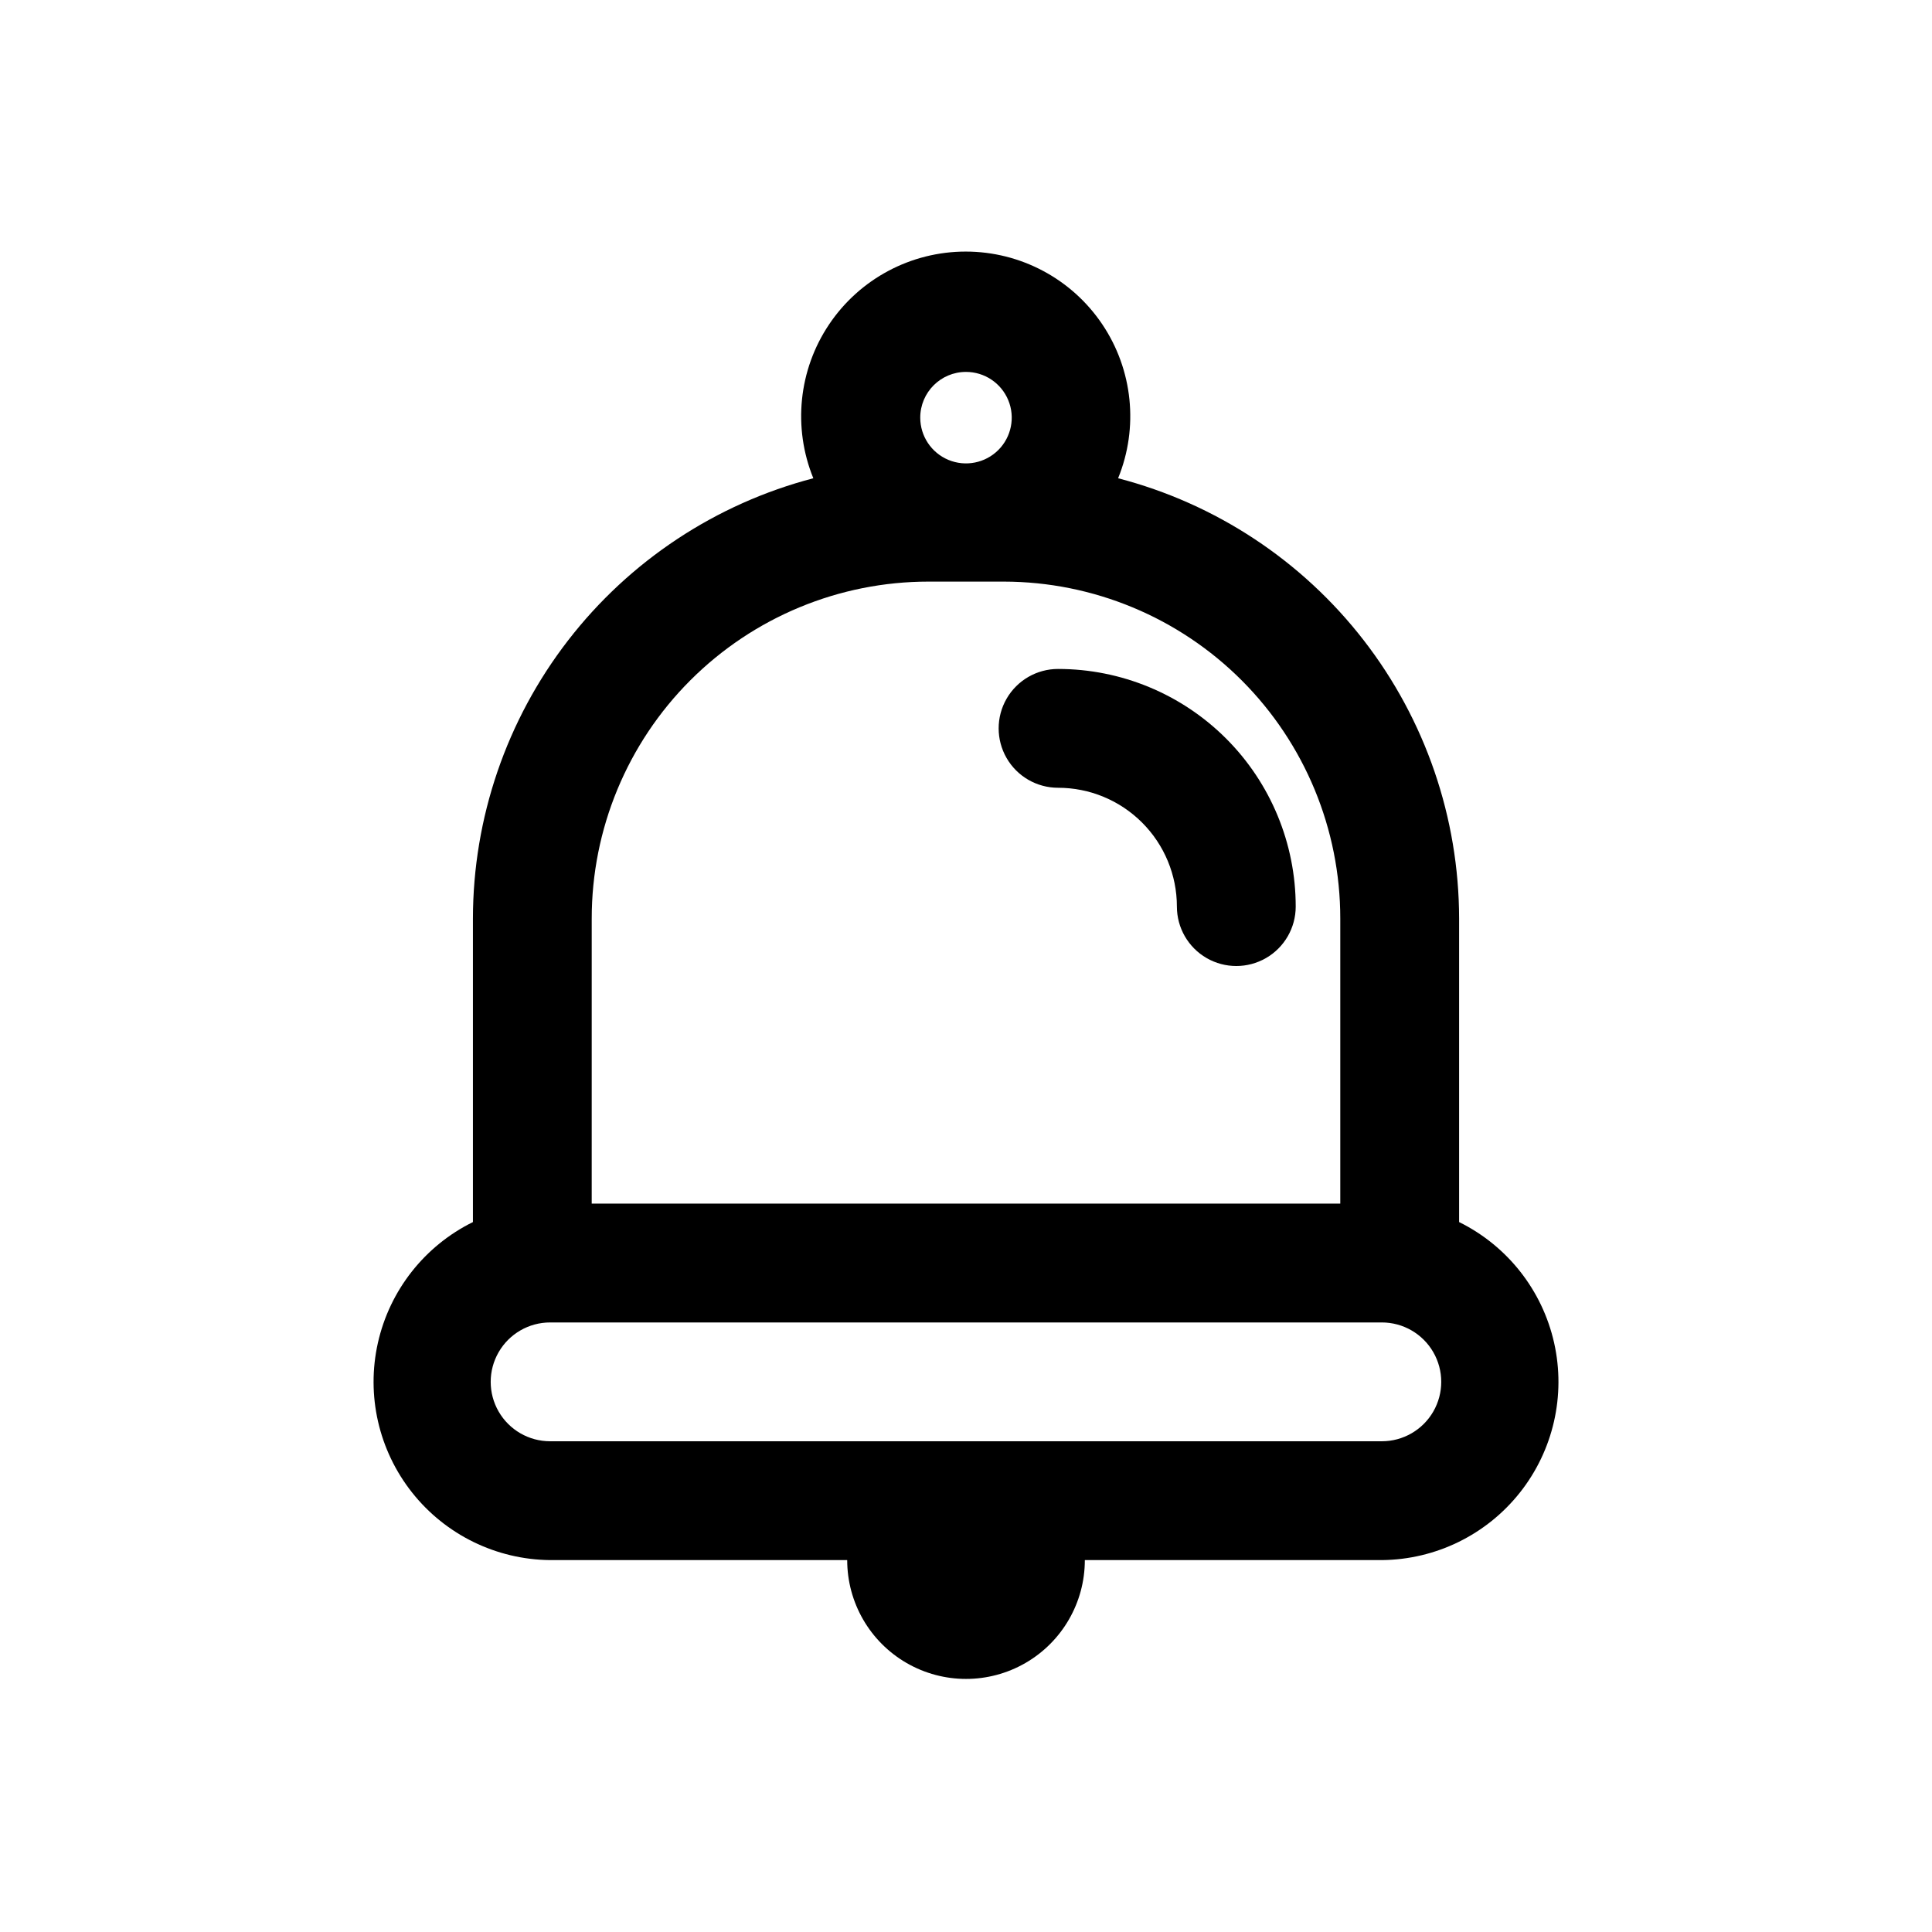
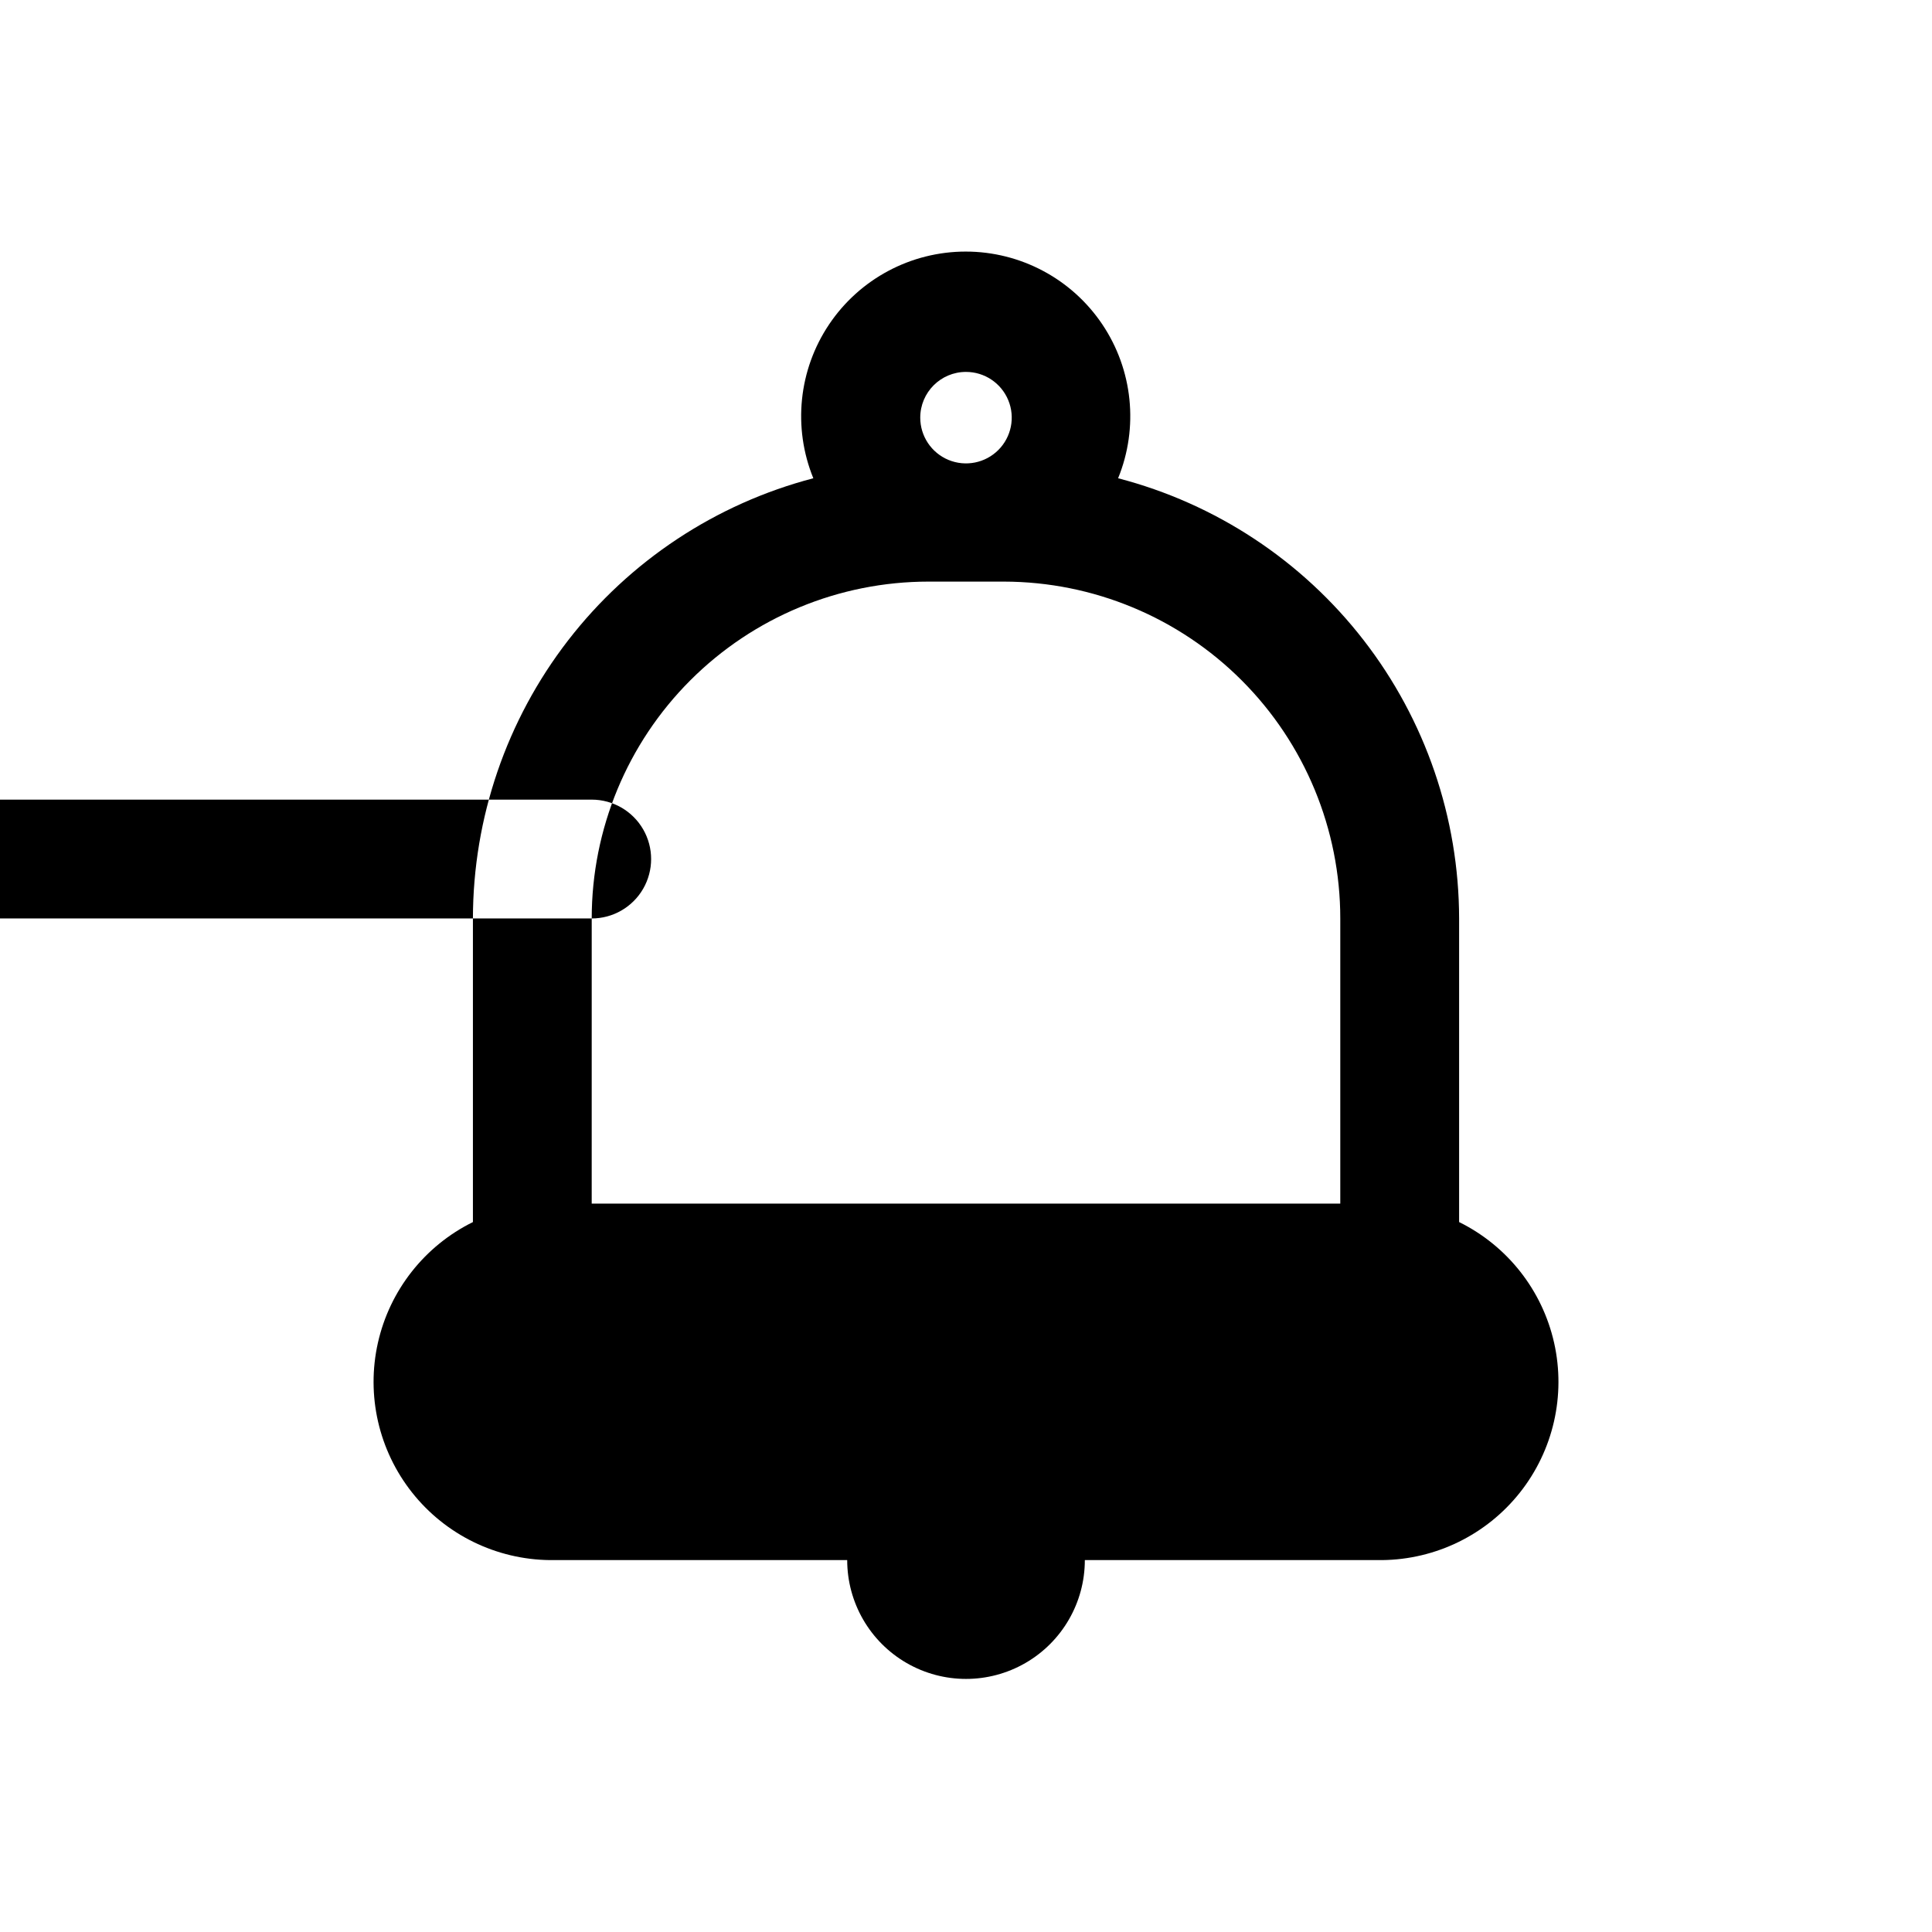
<svg xmlns="http://www.w3.org/2000/svg" fill="#000000" width="800px" height="800px" version="1.1" viewBox="144 144 512 512">
  <g>
-     <path d="m424.4 321.28c-5.625 0-10.824 3-13.637 7.871-2.812 4.875-2.812 10.875 0 15.746 2.812 4.871 8.012 7.871 13.637 7.871 8.352 0 16.359 3.316 22.266 9.223s9.223 13.914 9.223 22.266c0 5.625 3 10.824 7.871 13.637 4.871 2.812 10.871 2.812 15.746 0 4.871-2.812 7.871-8.012 7.871-13.637 0-16.703-6.637-32.719-18.445-44.531-11.812-11.809-27.828-18.445-44.531-18.445z" />
-     <path d="m530.68 467.86v-80.453c-0.047-26.699-8.941-52.633-25.293-73.742-16.352-21.109-39.238-36.203-65.078-42.922 5.481-13.445 3.91-28.742-4.191-40.793-8.102-12.051-21.672-19.281-36.195-19.281-14.52 0-28.09 7.231-36.191 19.281-8.102 12.051-9.672 27.348-4.191 40.793-25.812 6.75-48.664 21.855-64.984 42.961-16.32 21.105-25.191 47.023-25.227 73.703v80.453c-12.797 6.316-22.051 18.078-25.18 32-3.129 13.922 0.207 28.512 9.07 39.691 8.863 11.184 22.309 17.758 36.574 17.891h78.723c0 11.25 6 21.645 15.742 27.27 9.742 5.625 21.746 5.625 31.488 0 9.742-5.625 15.746-16.02 15.746-27.27h78.719c14.27-0.133 27.711-6.707 36.574-17.891 8.863-11.18 12.199-25.77 9.07-39.691-3.129-13.922-12.383-25.684-25.176-32zm-130.68-225.3c4.902 0 9.32 2.953 11.199 7.484 1.875 4.527 0.84 9.742-2.629 13.211-3.465 3.465-8.68 4.504-13.211 2.629-4.531-1.879-7.484-6.297-7.484-11.203 0-6.695 5.43-12.121 12.125-12.121zm-99.188 144.84c0-23.676 9.402-46.379 26.145-63.121 16.742-16.742 39.445-26.148 63.121-26.148h19.996c23.648 0.043 46.312 9.469 63.02 26.203 16.707 16.738 26.094 39.418 26.094 63.066v75.574h-198.38zm209.39 138.55h-220.42c-5.625 0-10.82-3-13.633-7.871s-2.812-10.871 0-15.742c2.812-4.871 8.008-7.875 13.633-7.875h220.42c5.625 0 10.82 3.004 13.633 7.875 2.812 4.871 2.812 10.871 0 15.742s-8.008 7.871-13.633 7.871z" />
+     <path d="m530.68 467.86v-80.453c-0.047-26.699-8.941-52.633-25.293-73.742-16.352-21.109-39.238-36.203-65.078-42.922 5.481-13.445 3.91-28.742-4.191-40.793-8.102-12.051-21.672-19.281-36.195-19.281-14.52 0-28.09 7.231-36.191 19.281-8.102 12.051-9.672 27.348-4.191 40.793-25.812 6.75-48.664 21.855-64.984 42.961-16.32 21.105-25.191 47.023-25.227 73.703v80.453c-12.797 6.316-22.051 18.078-25.18 32-3.129 13.922 0.207 28.512 9.07 39.691 8.863 11.184 22.309 17.758 36.574 17.891h78.723c0 11.25 6 21.645 15.742 27.27 9.742 5.625 21.746 5.625 31.488 0 9.742-5.625 15.746-16.02 15.746-27.27h78.719c14.27-0.133 27.711-6.707 36.574-17.891 8.863-11.18 12.199-25.77 9.07-39.691-3.129-13.922-12.383-25.684-25.176-32zm-130.68-225.3c4.902 0 9.32 2.953 11.199 7.484 1.875 4.527 0.84 9.742-2.629 13.211-3.465 3.465-8.68 4.504-13.211 2.629-4.531-1.879-7.484-6.297-7.484-11.203 0-6.695 5.43-12.121 12.125-12.121zm-99.188 144.84c0-23.676 9.402-46.379 26.145-63.121 16.742-16.742 39.445-26.148 63.121-26.148h19.996c23.648 0.043 46.312 9.469 63.02 26.203 16.707 16.738 26.094 39.418 26.094 63.066v75.574h-198.38zh-220.42c-5.625 0-10.82-3-13.633-7.871s-2.812-10.871 0-15.742c2.812-4.871 8.008-7.875 13.633-7.875h220.42c5.625 0 10.82 3.004 13.633 7.875 2.812 4.871 2.812 10.871 0 15.742s-8.008 7.871-13.633 7.871z" />
  </g>
</svg>